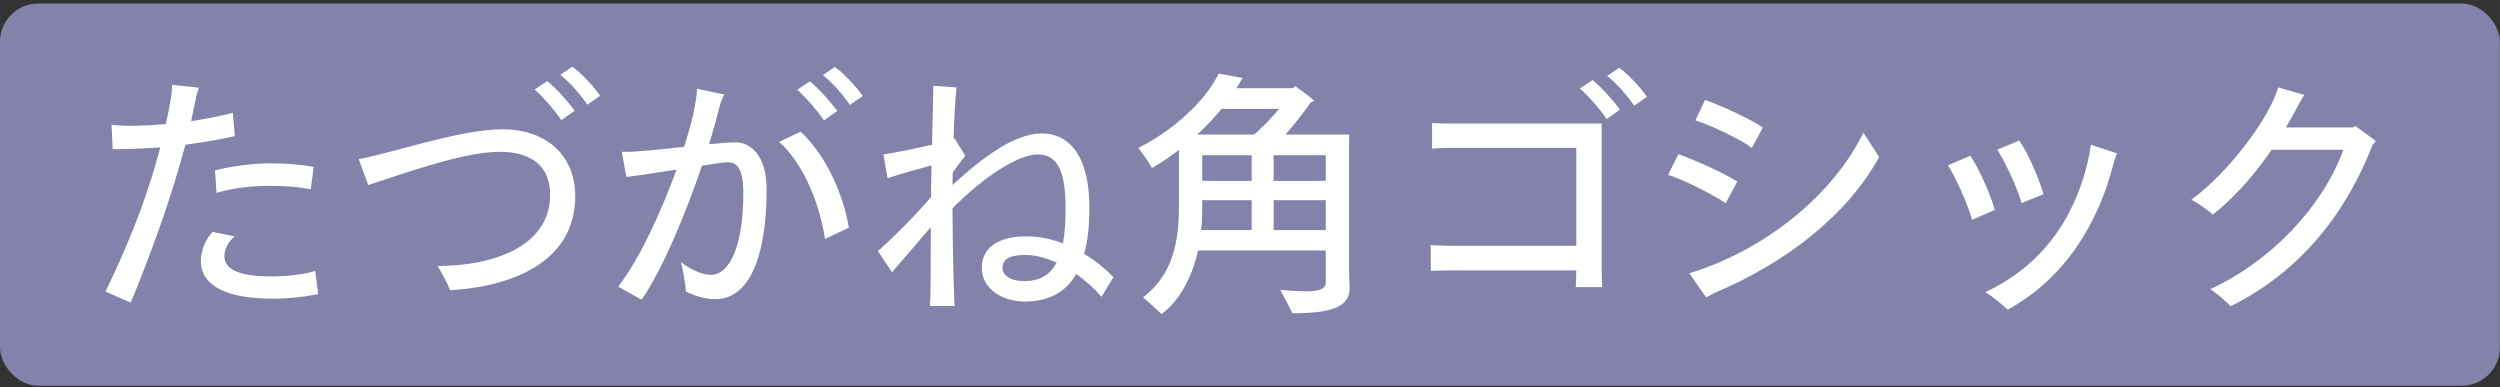
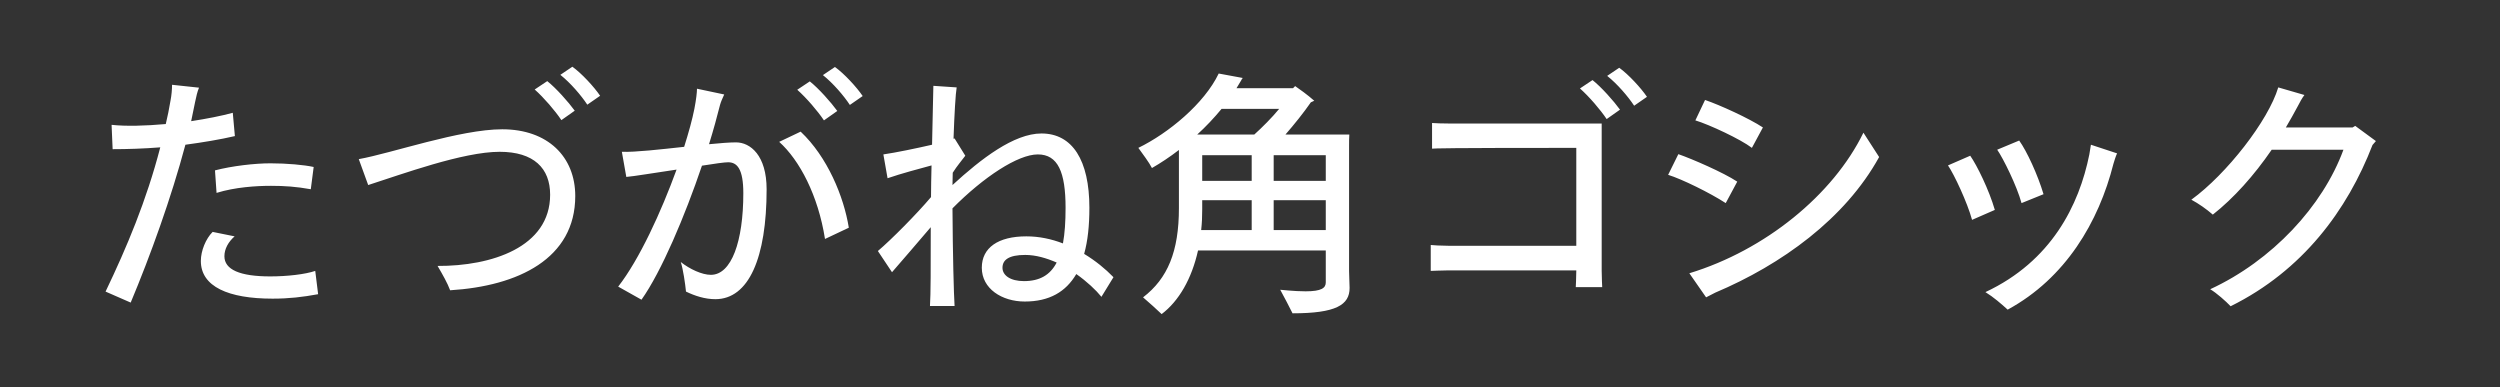
<svg xmlns="http://www.w3.org/2000/svg" width="646" height="100" viewBox="0 0 646 100" fill="none">
  <rect x="0" y="0" width="646" height="100" fill="#333333" stroke="none" />
-   <rect y="0.915" width="645.971" height="98.756" rx="9.876" fill="#8282AB" />
-   <path d="M60.693 35.166C56.905 36.045 52.44 36.789 47.908 37.398C44.255 51.13 38.844 66.079 33.771 78.187L27.277 75.346C32.756 63.914 37.829 51.874 41.414 38.075C37.153 38.413 32.892 38.548 29.104 38.548L28.833 32.257C32.486 32.663 37.559 32.528 42.835 32.054C43.309 30.093 43.714 28.064 44.053 26.034C44.323 24.681 44.458 23.126 44.458 21.908L51.426 22.652C50.952 23.802 50.749 24.817 50.411 26.372L49.396 31.31C53.387 30.702 57.175 29.957 60.152 29.146L60.693 35.166ZM55.958 49.844L55.552 44.027C59.949 42.877 65.834 42.201 69.892 42.201C74.086 42.201 78.618 42.607 81.053 43.148L80.309 48.898C76.521 48.221 73.545 48.018 70.027 48.018C66.239 48.018 60.76 48.356 55.958 49.844ZM81.459 70.002L82.203 76.022C78.145 76.766 74.695 77.172 70.433 77.172C59.002 77.172 51.899 74.061 51.899 67.432C51.899 64.794 53.184 61.682 54.943 59.923L60.625 61.073C59.002 62.494 57.987 64.32 57.987 66.214C57.987 69.664 61.978 71.423 69.825 71.423C74.221 71.423 78.889 70.882 81.459 70.002ZM147.903 17.241C150.271 18.932 153.518 22.449 155.074 24.749L151.759 27.049C150.203 24.681 147.43 21.434 144.792 19.338L147.903 17.241ZM141.41 20.961C143.71 22.787 146.889 26.372 148.512 28.605L145.062 31.04C143.439 28.605 140.53 25.223 138.163 23.126L141.41 20.961ZM116.314 75.008C115.638 73.181 114.42 71.017 113.067 68.717C126.934 68.784 142.154 63.914 142.154 50.318C142.154 43.486 137.96 39.225 129.099 39.225C119.629 39.225 103.8 45.042 95.142 47.815L92.707 41.119C101.095 39.63 118.885 33.407 129.775 33.407C141.545 33.407 148.647 40.51 148.647 50.656C148.647 66.823 133.901 73.925 116.314 75.008ZM215.749 17.308C218.117 18.999 221.364 22.517 222.919 24.817L219.605 27.116C218.049 24.749 215.276 21.502 212.638 19.405L215.749 17.308ZM212.908 31.108C211.285 28.672 208.376 25.29 206.009 23.193L209.255 21.029C211.555 22.855 214.735 26.44 216.358 28.672L212.908 31.108ZM190.18 36.789C193.901 36.789 198.094 40.172 198.094 48.898C198.094 66.62 193.495 77.308 184.836 77.308C182.131 77.308 179.493 76.428 177.26 75.346C177.057 73.317 176.516 69.529 175.908 67.702C178.207 69.529 181.387 71.017 183.686 71.017C189.03 71.017 192.074 62.358 192.074 49.912C192.074 43.621 190.451 41.93 188.151 41.93C187.272 41.93 184.701 42.269 181.387 42.81C176.99 55.797 170.902 70.205 165.761 77.443L159.741 74.061C165.22 67.026 170.834 54.782 174.825 43.824C169.279 44.636 163.664 45.583 161.838 45.718L160.688 39.225C164.07 39.36 170.564 38.616 176.787 37.939C177.937 34.287 178.884 30.904 179.425 28.131C179.898 25.696 180.101 23.87 180.101 22.923L187.136 24.411C186.663 25.425 186.257 26.372 186.054 27.116C185.31 30.093 184.363 33.543 183.213 37.263C186.054 36.992 188.489 36.789 190.18 36.789ZM206.888 34.016C213.788 40.51 218.049 50.791 219.334 58.841L213.179 61.75C211.42 50.521 206.617 41.389 201.341 36.654L206.888 34.016ZM280.145 65.605C283.054 67.364 285.624 69.461 287.721 71.626L284.61 76.699C283.189 74.94 280.889 72.775 278.116 70.814C275.41 75.414 271.149 77.916 264.79 77.916C258.905 77.916 253.697 74.602 253.697 69.19C253.697 63.982 257.958 61.073 265.196 61.073C268.511 61.073 271.69 61.75 274.666 62.9C275.14 60.329 275.343 57.285 275.343 53.7C275.343 44.501 273.381 39.901 268.172 39.901C263.032 39.901 254.17 45.718 246.121 53.836C246.188 65.605 246.459 75.955 246.662 79.066H240.304C240.506 76.158 240.506 68.852 240.506 58.706C237.192 62.629 232.998 67.432 230.495 70.34L226.843 64.861C230.292 61.953 236.921 55.256 240.574 50.927C240.574 48.627 240.642 45.786 240.709 42.742C237.733 43.554 232.863 44.839 229.345 46.056L228.263 39.901C231.51 39.428 236.718 38.345 240.845 37.398C240.98 30.093 241.183 23.193 241.183 22.179L247.203 22.584C246.933 24.005 246.594 29.755 246.391 35.843C246.527 35.843 246.594 35.775 246.662 35.775L249.435 40.239C248.488 41.525 247.338 42.81 246.188 44.636C246.188 45.786 246.121 46.868 246.121 47.815C253.562 40.983 262.017 34.49 269.119 34.49C277.101 34.49 281.498 41.389 281.498 53.7C281.498 58.232 281.092 62.223 280.145 65.605ZM264.587 72.64C268.646 72.64 271.352 71.084 273.043 67.838C270.405 66.688 267.631 65.876 264.926 65.876C260.664 65.876 259.041 67.161 259.041 69.19C259.041 71.152 261.07 72.64 264.587 72.64ZM348.6 70.07C348.6 70.949 348.735 73.722 348.735 74.399C348.735 78.796 345.218 80.96 333.989 80.96C333.313 79.54 331.757 76.631 330.81 74.872C331.08 74.872 334.327 75.278 337.371 75.278C341.497 75.278 342.58 74.399 342.58 72.978V70.07V64.726L309.57 64.726C307.946 72.031 304.632 77.781 300.167 81.163C299.22 80.216 296.853 78.119 295.365 76.834C301.723 71.964 304.632 64.996 304.632 53.768V38.751C302.264 40.578 299.897 42.133 297.665 43.419C296.988 42.066 295.23 39.698 294.147 38.21C301.926 34.422 311.193 26.778 314.914 18.999L321.137 20.149C321.002 20.285 320.799 20.555 320.731 20.758L319.513 22.787H334.124L334.665 22.246C335.748 22.99 337.845 24.479 339.603 26.034L338.724 26.44C336.898 29.078 334.462 32.122 332.163 34.76H348.667C348.6 35.775 348.6 36.587 348.6 37.601V70.07ZM315.658 28.131C313.696 30.499 311.599 32.731 309.367 34.76H324.113C326.21 32.866 328.645 30.431 330.539 28.131L315.658 28.131ZM310.652 40.104V46.733H323.437V40.104H310.652ZM342.58 46.733V40.104H329.119V46.733H342.58ZM310.652 54.038C310.652 55.932 310.585 57.691 310.382 59.45H323.437V51.739H310.652V54.038ZM329.119 59.45L342.58 59.45V51.739L329.119 51.739V59.45ZM418.407 17.511C420.775 19.202 424.022 22.72 425.577 25.02L422.263 27.32C420.707 24.952 417.934 21.705 415.296 19.608L418.407 17.511ZM411.508 20.691C413.808 22.517 416.987 26.102 418.61 28.334L415.16 30.769C413.537 28.334 410.628 24.952 408.261 22.855L411.508 20.691ZM413.875 31.919V70.002C413.875 71.761 414.01 73.925 414.01 74.196H407.179C407.179 73.925 407.314 71.896 407.314 70.002V69.867H374.236C372.478 69.867 370.246 70.002 369.704 70.002V63.306C370.178 63.373 372.41 63.508 374.236 63.508H407.314V38.21H374.575C372.748 38.21 371.057 38.345 370.043 38.413V31.784C370.99 31.852 372.681 31.919 374.575 31.919H413.875ZM452.693 38.21C449.785 35.978 441.667 32.19 438.082 31.108L440.585 25.831C444.373 27.116 451.949 30.566 455.534 32.934L452.693 38.21ZM481.509 34.287L485.568 40.578C476.774 56.541 460.337 68.379 443.223 75.617C442.209 76.158 441.329 76.564 440.856 76.834L436.527 70.611C456.075 64.658 473.662 50.386 481.509 34.287ZM445.929 52.483C441.87 49.844 434.565 46.26 431.047 45.177L433.686 39.833C437.203 41.051 445.32 44.568 448.905 46.936L445.929 52.483ZM522.365 52.483C521.148 48.018 517.63 40.916 516.075 38.684L521.757 36.316C523.718 39.022 526.559 45.177 528.047 50.183L522.365 52.483ZM518.78 80.013C517.224 78.593 515.128 76.766 513.031 75.481C530.077 67.499 537.247 53.024 539.885 39.901L540.291 37.398L547.055 39.63C546.717 40.307 546.311 41.66 546.108 42.336C542.32 57.353 533.729 71.896 518.78 80.013ZM509.581 56.812C508.363 52.347 504.981 45.109 503.358 42.742L509.107 40.239C510.866 42.742 513.978 49.1 515.466 54.241L509.581 56.812ZM608.59 32.528L613.934 36.451L613.054 37.466C606.561 54.309 594.994 69.934 576.392 79.134C575.174 77.849 572.739 75.684 571.116 74.737C587.079 67.364 600.202 53.294 605.546 38.684H587.012C582.412 45.38 577.204 51.197 571.792 55.459C570.169 54.038 568.139 52.618 566.245 51.603C575.377 44.974 586.132 31.175 588.703 22.584L595.467 24.546C594.926 25.223 594.25 26.44 593.776 27.387C592.761 29.281 591.747 31.108 590.665 32.934H607.913L608.59 32.528Z" fill="white" />
+   <path d="M60.693 35.166C56.905 36.045 52.44 36.789 47.908 37.398C44.255 51.13 38.844 66.079 33.771 78.187L27.277 75.346C32.756 63.914 37.829 51.874 41.414 38.075C37.153 38.413 32.892 38.548 29.104 38.548L28.833 32.257C32.486 32.663 37.559 32.528 42.835 32.054C43.309 30.093 43.714 28.064 44.053 26.034C44.323 24.681 44.458 23.126 44.458 21.908L51.426 22.652C50.952 23.802 50.749 24.817 50.411 26.372L49.396 31.31C53.387 30.702 57.175 29.957 60.152 29.146L60.693 35.166ZM55.958 49.844L55.552 44.027C59.949 42.877 65.834 42.201 69.892 42.201C74.086 42.201 78.618 42.607 81.053 43.148L80.309 48.898C76.521 48.221 73.545 48.018 70.027 48.018C66.239 48.018 60.76 48.356 55.958 49.844ZM81.459 70.002L82.203 76.022C78.145 76.766 74.695 77.172 70.433 77.172C59.002 77.172 51.899 74.061 51.899 67.432C51.899 64.794 53.184 61.682 54.943 59.923L60.625 61.073C59.002 62.494 57.987 64.32 57.987 66.214C57.987 69.664 61.978 71.423 69.825 71.423C74.221 71.423 78.889 70.882 81.459 70.002ZM147.903 17.241C150.271 18.932 153.518 22.449 155.074 24.749L151.759 27.049C150.203 24.681 147.43 21.434 144.792 19.338L147.903 17.241ZM141.41 20.961C143.71 22.787 146.889 26.372 148.512 28.605L145.062 31.04C143.439 28.605 140.53 25.223 138.163 23.126L141.41 20.961ZM116.314 75.008C115.638 73.181 114.42 71.017 113.067 68.717C126.934 68.784 142.154 63.914 142.154 50.318C142.154 43.486 137.96 39.225 129.099 39.225C119.629 39.225 103.8 45.042 95.142 47.815L92.707 41.119C101.095 39.63 118.885 33.407 129.775 33.407C141.545 33.407 148.647 40.51 148.647 50.656C148.647 66.823 133.901 73.925 116.314 75.008ZM215.749 17.308C218.117 18.999 221.364 22.517 222.919 24.817L219.605 27.116C218.049 24.749 215.276 21.502 212.638 19.405L215.749 17.308ZM212.908 31.108C211.285 28.672 208.376 25.29 206.009 23.193L209.255 21.029C211.555 22.855 214.735 26.44 216.358 28.672L212.908 31.108ZM190.18 36.789C193.901 36.789 198.094 40.172 198.094 48.898C198.094 66.62 193.495 77.308 184.836 77.308C182.131 77.308 179.493 76.428 177.26 75.346C177.057 73.317 176.516 69.529 175.908 67.702C178.207 69.529 181.387 71.017 183.686 71.017C189.03 71.017 192.074 62.358 192.074 49.912C192.074 43.621 190.451 41.93 188.151 41.93C187.272 41.93 184.701 42.269 181.387 42.81C176.99 55.797 170.902 70.205 165.761 77.443L159.741 74.061C165.22 67.026 170.834 54.782 174.825 43.824C169.279 44.636 163.664 45.583 161.838 45.718L160.688 39.225C164.07 39.36 170.564 38.616 176.787 37.939C177.937 34.287 178.884 30.904 179.425 28.131C179.898 25.696 180.101 23.87 180.101 22.923L187.136 24.411C186.663 25.425 186.257 26.372 186.054 27.116C185.31 30.093 184.363 33.543 183.213 37.263C186.054 36.992 188.489 36.789 190.18 36.789ZM206.888 34.016C213.788 40.51 218.049 50.791 219.334 58.841L213.179 61.75C211.42 50.521 206.617 41.389 201.341 36.654L206.888 34.016ZM280.145 65.605C283.054 67.364 285.624 69.461 287.721 71.626L284.61 76.699C283.189 74.94 280.889 72.775 278.116 70.814C275.41 75.414 271.149 77.916 264.79 77.916C258.905 77.916 253.697 74.602 253.697 69.19C253.697 63.982 257.958 61.073 265.196 61.073C268.511 61.073 271.69 61.75 274.666 62.9C275.14 60.329 275.343 57.285 275.343 53.7C275.343 44.501 273.381 39.901 268.172 39.901C263.032 39.901 254.17 45.718 246.121 53.836C246.188 65.605 246.459 75.955 246.662 79.066H240.304C240.506 76.158 240.506 68.852 240.506 58.706C237.192 62.629 232.998 67.432 230.495 70.34L226.843 64.861C230.292 61.953 236.921 55.256 240.574 50.927C240.574 48.627 240.642 45.786 240.709 42.742C237.733 43.554 232.863 44.839 229.345 46.056L228.263 39.901C231.51 39.428 236.718 38.345 240.845 37.398C240.98 30.093 241.183 23.193 241.183 22.179L247.203 22.584C246.933 24.005 246.594 29.755 246.391 35.843C246.527 35.843 246.594 35.775 246.662 35.775L249.435 40.239C248.488 41.525 247.338 42.81 246.188 44.636C246.188 45.786 246.121 46.868 246.121 47.815C253.562 40.983 262.017 34.49 269.119 34.49C277.101 34.49 281.498 41.389 281.498 53.7C281.498 58.232 281.092 62.223 280.145 65.605ZM264.587 72.64C268.646 72.64 271.352 71.084 273.043 67.838C270.405 66.688 267.631 65.876 264.926 65.876C260.664 65.876 259.041 67.161 259.041 69.19C259.041 71.152 261.07 72.64 264.587 72.64ZM348.6 70.07C348.6 70.949 348.735 73.722 348.735 74.399C348.735 78.796 345.218 80.96 333.989 80.96C333.313 79.54 331.757 76.631 330.81 74.872C331.08 74.872 334.327 75.278 337.371 75.278C341.497 75.278 342.58 74.399 342.58 72.978V70.07V64.726L309.57 64.726C307.946 72.031 304.632 77.781 300.167 81.163C299.22 80.216 296.853 78.119 295.365 76.834C301.723 71.964 304.632 64.996 304.632 53.768V38.751C302.264 40.578 299.897 42.133 297.665 43.419C296.988 42.066 295.23 39.698 294.147 38.21C301.926 34.422 311.193 26.778 314.914 18.999L321.137 20.149C321.002 20.285 320.799 20.555 320.731 20.758L319.513 22.787H334.124L334.665 22.246C335.748 22.99 337.845 24.479 339.603 26.034L338.724 26.44C336.898 29.078 334.462 32.122 332.163 34.76H348.667C348.6 35.775 348.6 36.587 348.6 37.601V70.07ZM315.658 28.131C313.696 30.499 311.599 32.731 309.367 34.76H324.113C326.21 32.866 328.645 30.431 330.539 28.131L315.658 28.131ZM310.652 40.104V46.733H323.437V40.104H310.652ZM342.58 46.733V40.104H329.119V46.733H342.58ZM310.652 54.038C310.652 55.932 310.585 57.691 310.382 59.45H323.437V51.739H310.652V54.038ZM329.119 59.45L342.58 59.45V51.739L329.119 51.739V59.45ZM418.407 17.511C420.775 19.202 424.022 22.72 425.577 25.02L422.263 27.32C420.707 24.952 417.934 21.705 415.296 19.608L418.407 17.511ZM411.508 20.691C413.808 22.517 416.987 26.102 418.61 28.334L415.16 30.769C413.537 28.334 410.628 24.952 408.261 22.855L411.508 20.691ZM413.875 31.919V70.002C413.875 71.761 414.01 73.925 414.01 74.196H407.179C407.179 73.925 407.314 71.896 407.314 70.002V69.867H374.236C372.478 69.867 370.246 70.002 369.704 70.002V63.306C370.178 63.373 372.41 63.508 374.236 63.508H407.314V38.21C372.748 38.21 371.057 38.345 370.043 38.413V31.784C370.99 31.852 372.681 31.919 374.575 31.919H413.875ZM452.693 38.21C449.785 35.978 441.667 32.19 438.082 31.108L440.585 25.831C444.373 27.116 451.949 30.566 455.534 32.934L452.693 38.21ZM481.509 34.287L485.568 40.578C476.774 56.541 460.337 68.379 443.223 75.617C442.209 76.158 441.329 76.564 440.856 76.834L436.527 70.611C456.075 64.658 473.662 50.386 481.509 34.287ZM445.929 52.483C441.87 49.844 434.565 46.26 431.047 45.177L433.686 39.833C437.203 41.051 445.32 44.568 448.905 46.936L445.929 52.483ZM522.365 52.483C521.148 48.018 517.63 40.916 516.075 38.684L521.757 36.316C523.718 39.022 526.559 45.177 528.047 50.183L522.365 52.483ZM518.78 80.013C517.224 78.593 515.128 76.766 513.031 75.481C530.077 67.499 537.247 53.024 539.885 39.901L540.291 37.398L547.055 39.63C546.717 40.307 546.311 41.66 546.108 42.336C542.32 57.353 533.729 71.896 518.78 80.013ZM509.581 56.812C508.363 52.347 504.981 45.109 503.358 42.742L509.107 40.239C510.866 42.742 513.978 49.1 515.466 54.241L509.581 56.812ZM608.59 32.528L613.934 36.451L613.054 37.466C606.561 54.309 594.994 69.934 576.392 79.134C575.174 77.849 572.739 75.684 571.116 74.737C587.079 67.364 600.202 53.294 605.546 38.684H587.012C582.412 45.38 577.204 51.197 571.792 55.459C570.169 54.038 568.139 52.618 566.245 51.603C575.377 44.974 586.132 31.175 588.703 22.584L595.467 24.546C594.926 25.223 594.25 26.44 593.776 27.387C592.761 29.281 591.747 31.108 590.665 32.934H607.913L608.59 32.528Z" fill="white" />
</svg>